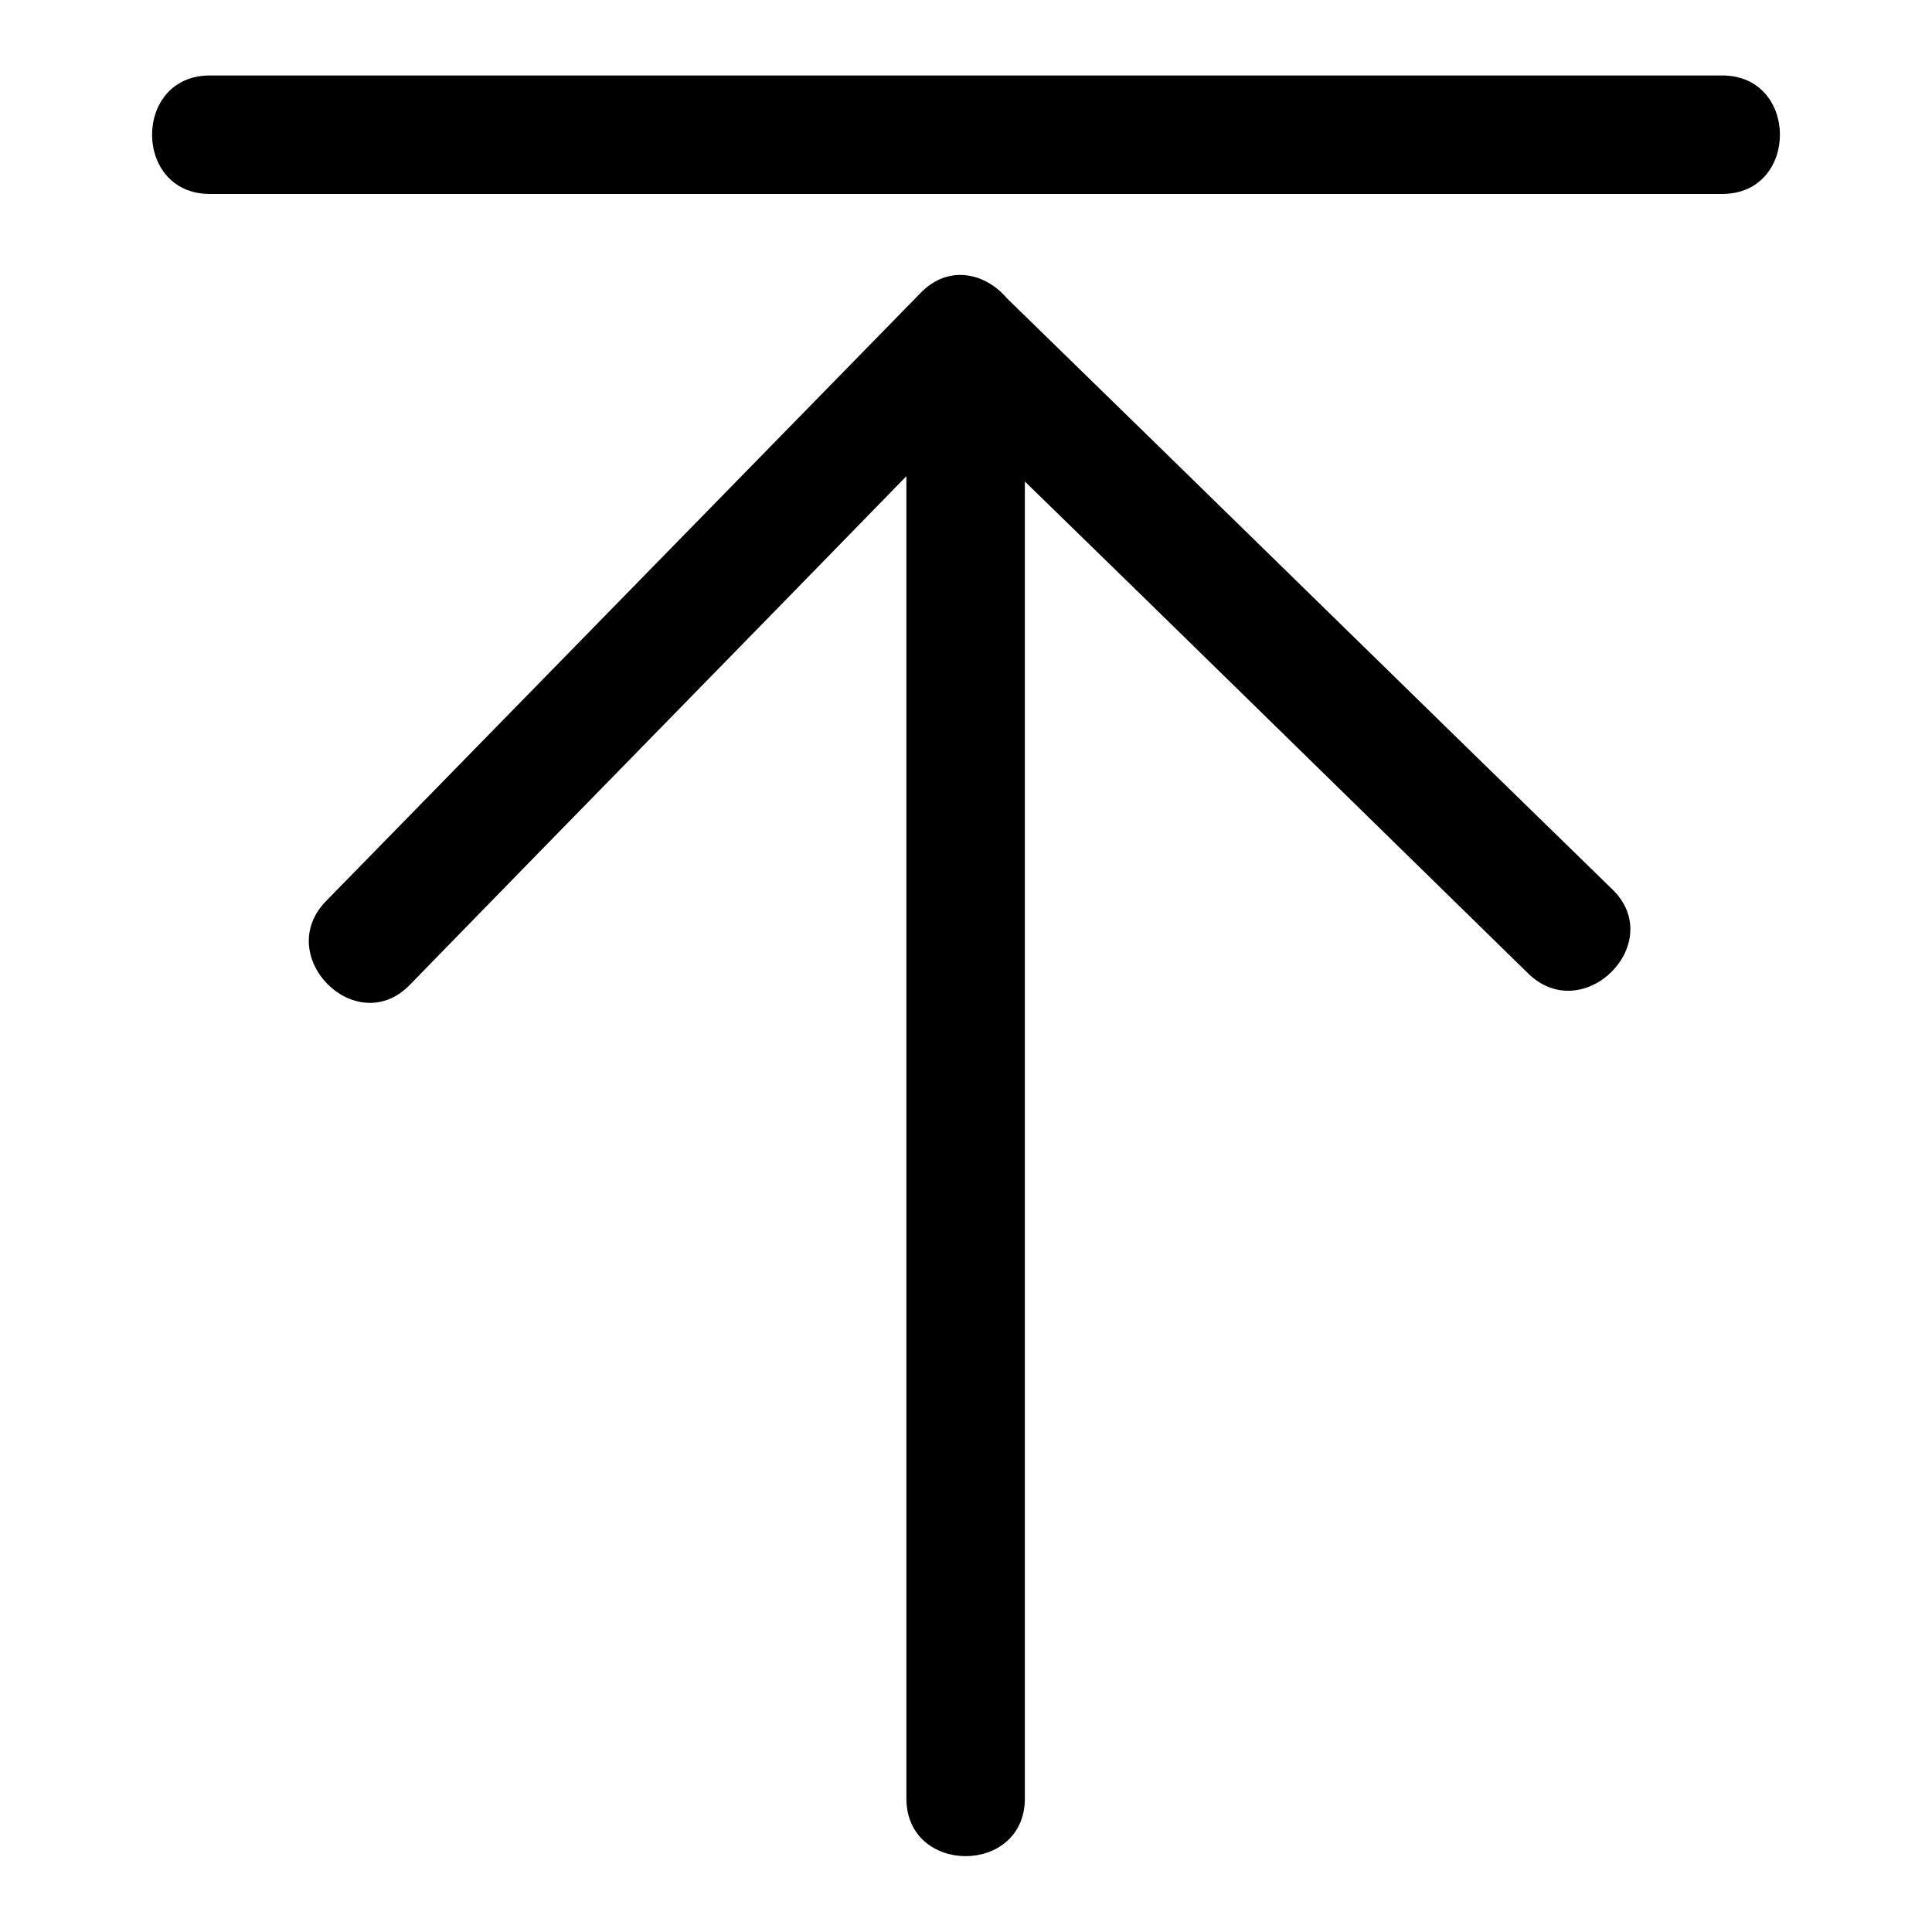
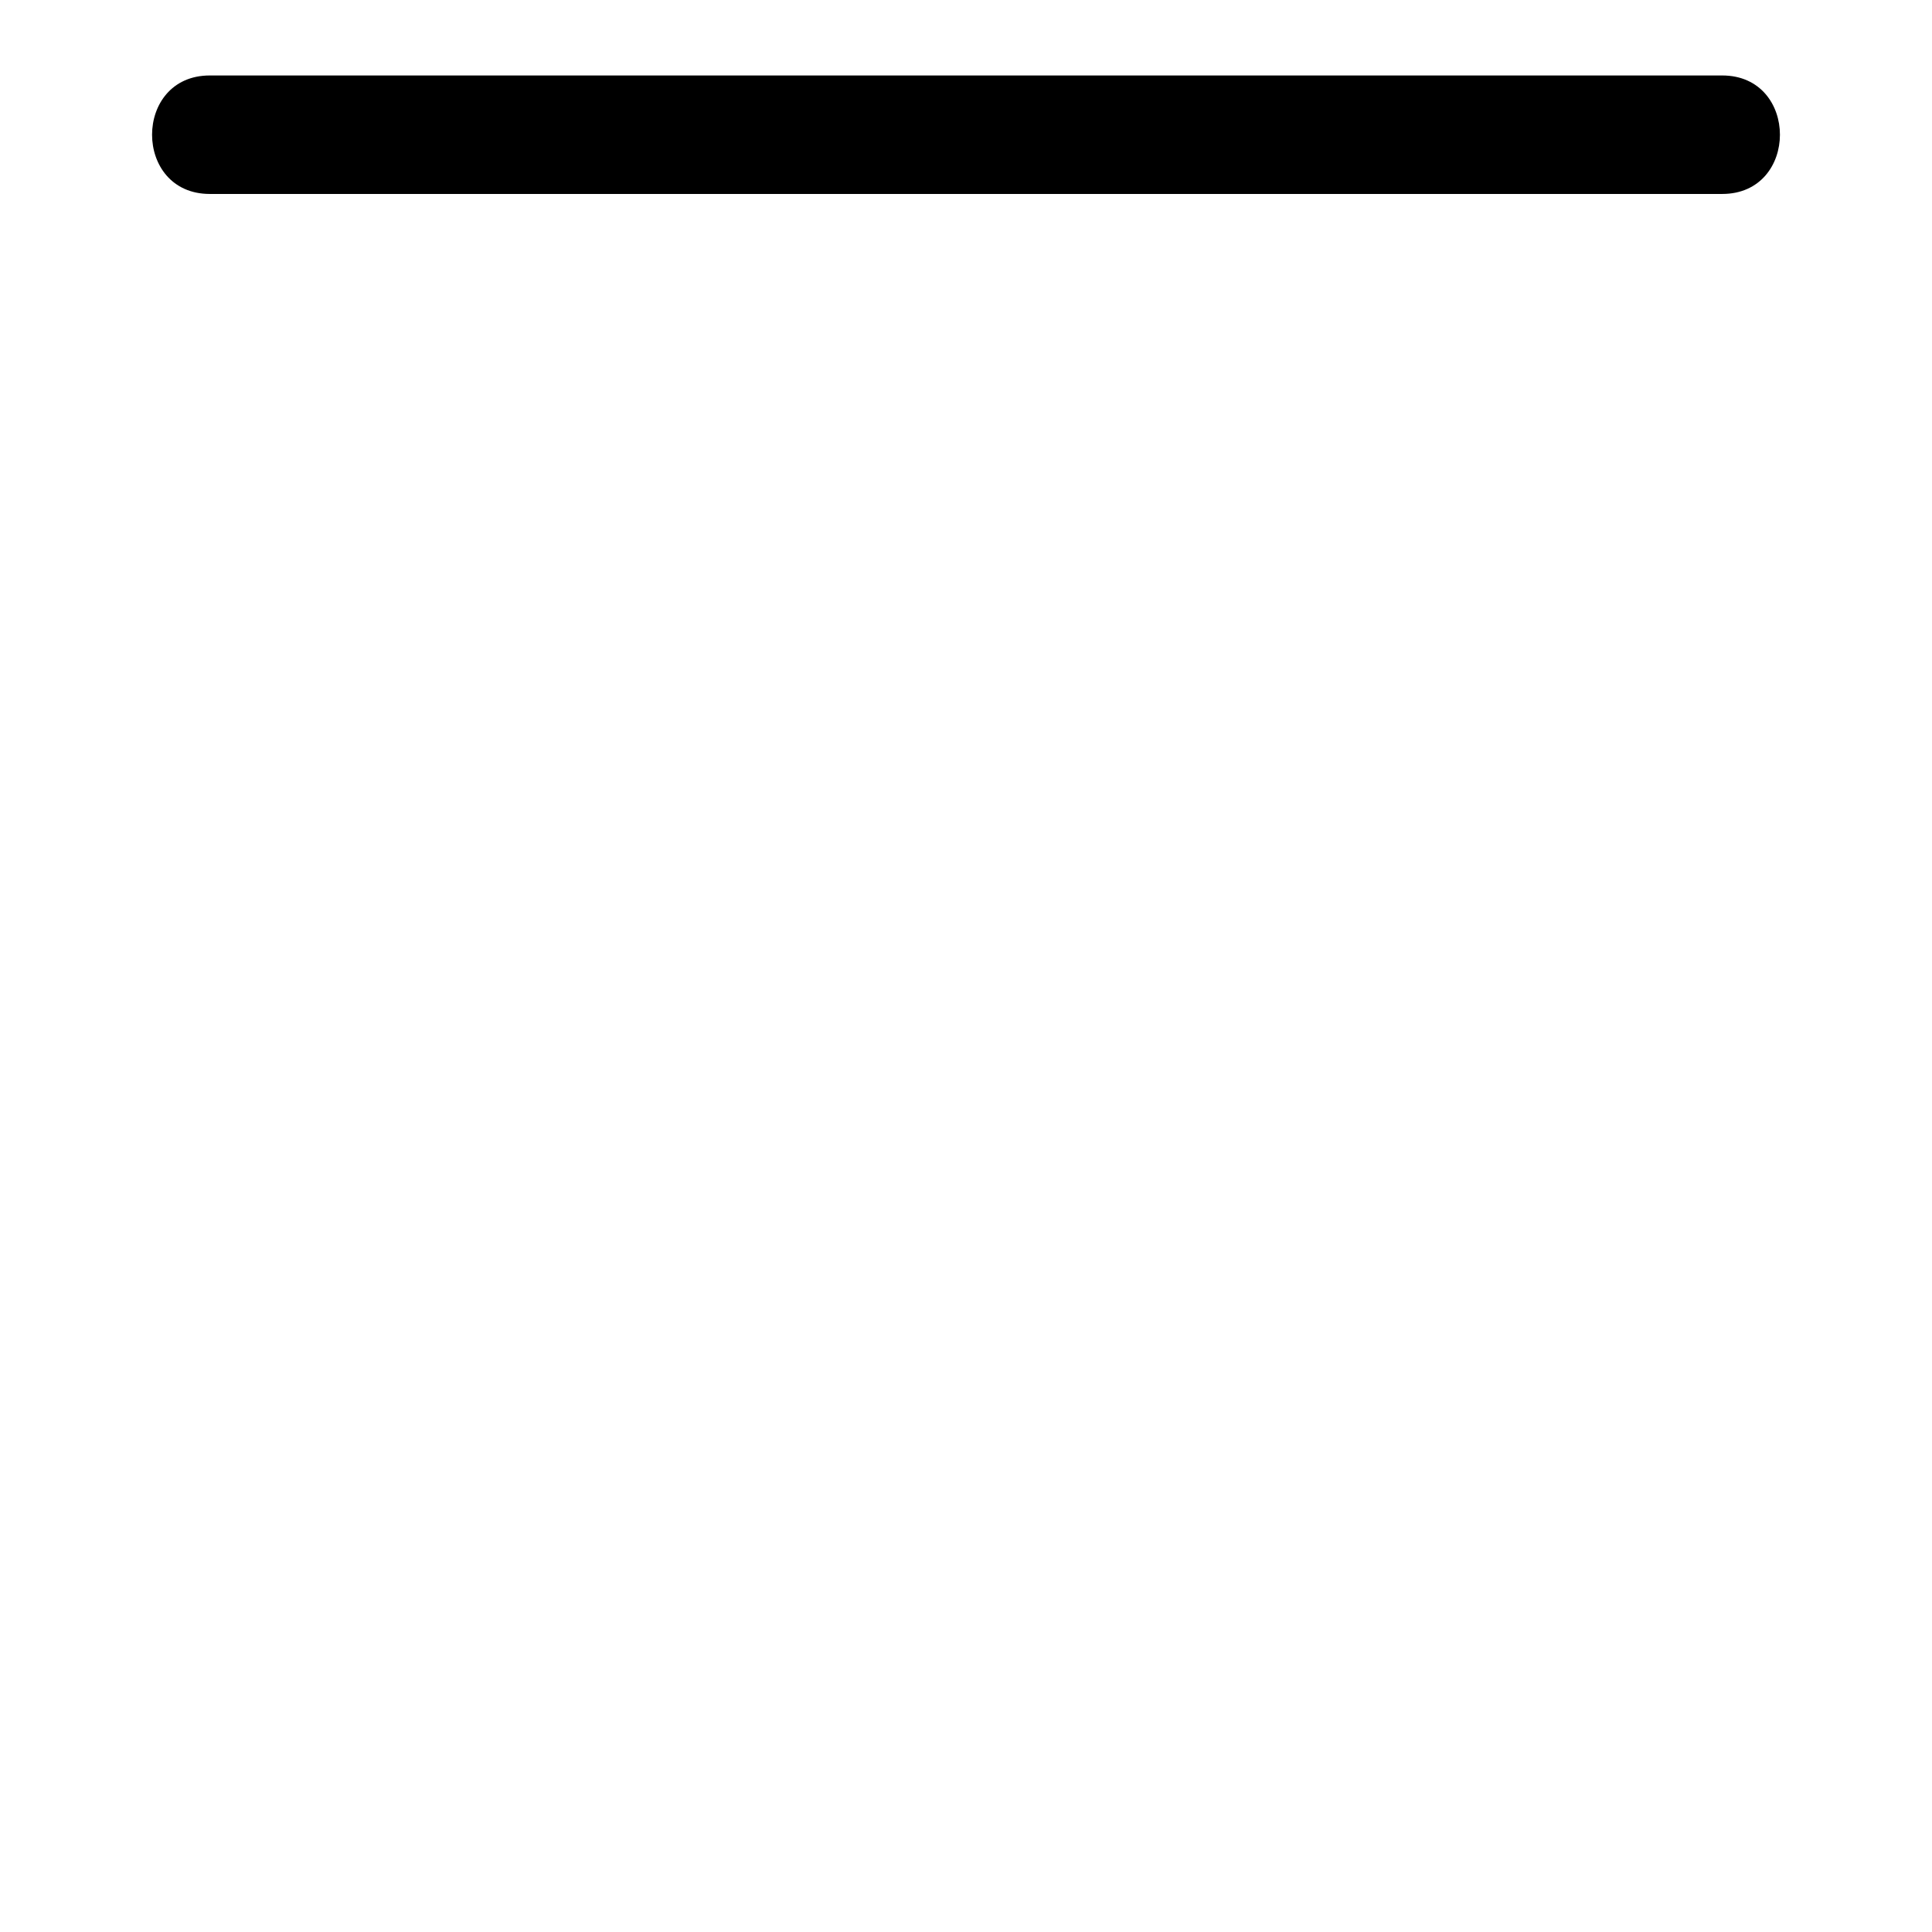
<svg xmlns="http://www.w3.org/2000/svg" version="1.1" x="0px" y="0px" viewBox="0 0 256 256" enable-background="new 0 0 256 256" xml:space="preserve">
  <g>
    <g>
      <path fill="#000000" d="M228.2,10c-66.8,0-133.6,0-200.4,0c-10.2,0-10.2,15.7,0,15.7c66.8,0,133.6,0,200.4,0C238.4,25.7,238.4,10,228.2,10z" />
-       <path fill="#000000" d="M133.4,39.5c-2.7-3.2-7.6-4.6-11.4-0.7c-26.3,26.9-52.5,53.7-78.8,80.6c-7.1,7.3,4,18.4,11.1,11.1c21.9-22.5,43.9-44.9,65.8-67.4c0,58.4,0,116.8,0,175.2c0,10.2,15.7,10.2,15.7,0c0-58.2,0-116.3,0-174.5c22.3,21.7,44.5,43.5,66.7,65.2c7.3,7.1,18.4-4,11.2-11.1C186.9,91.8,160.2,65.6,133.4,39.5z" />
    </g>
  </g>
</svg>